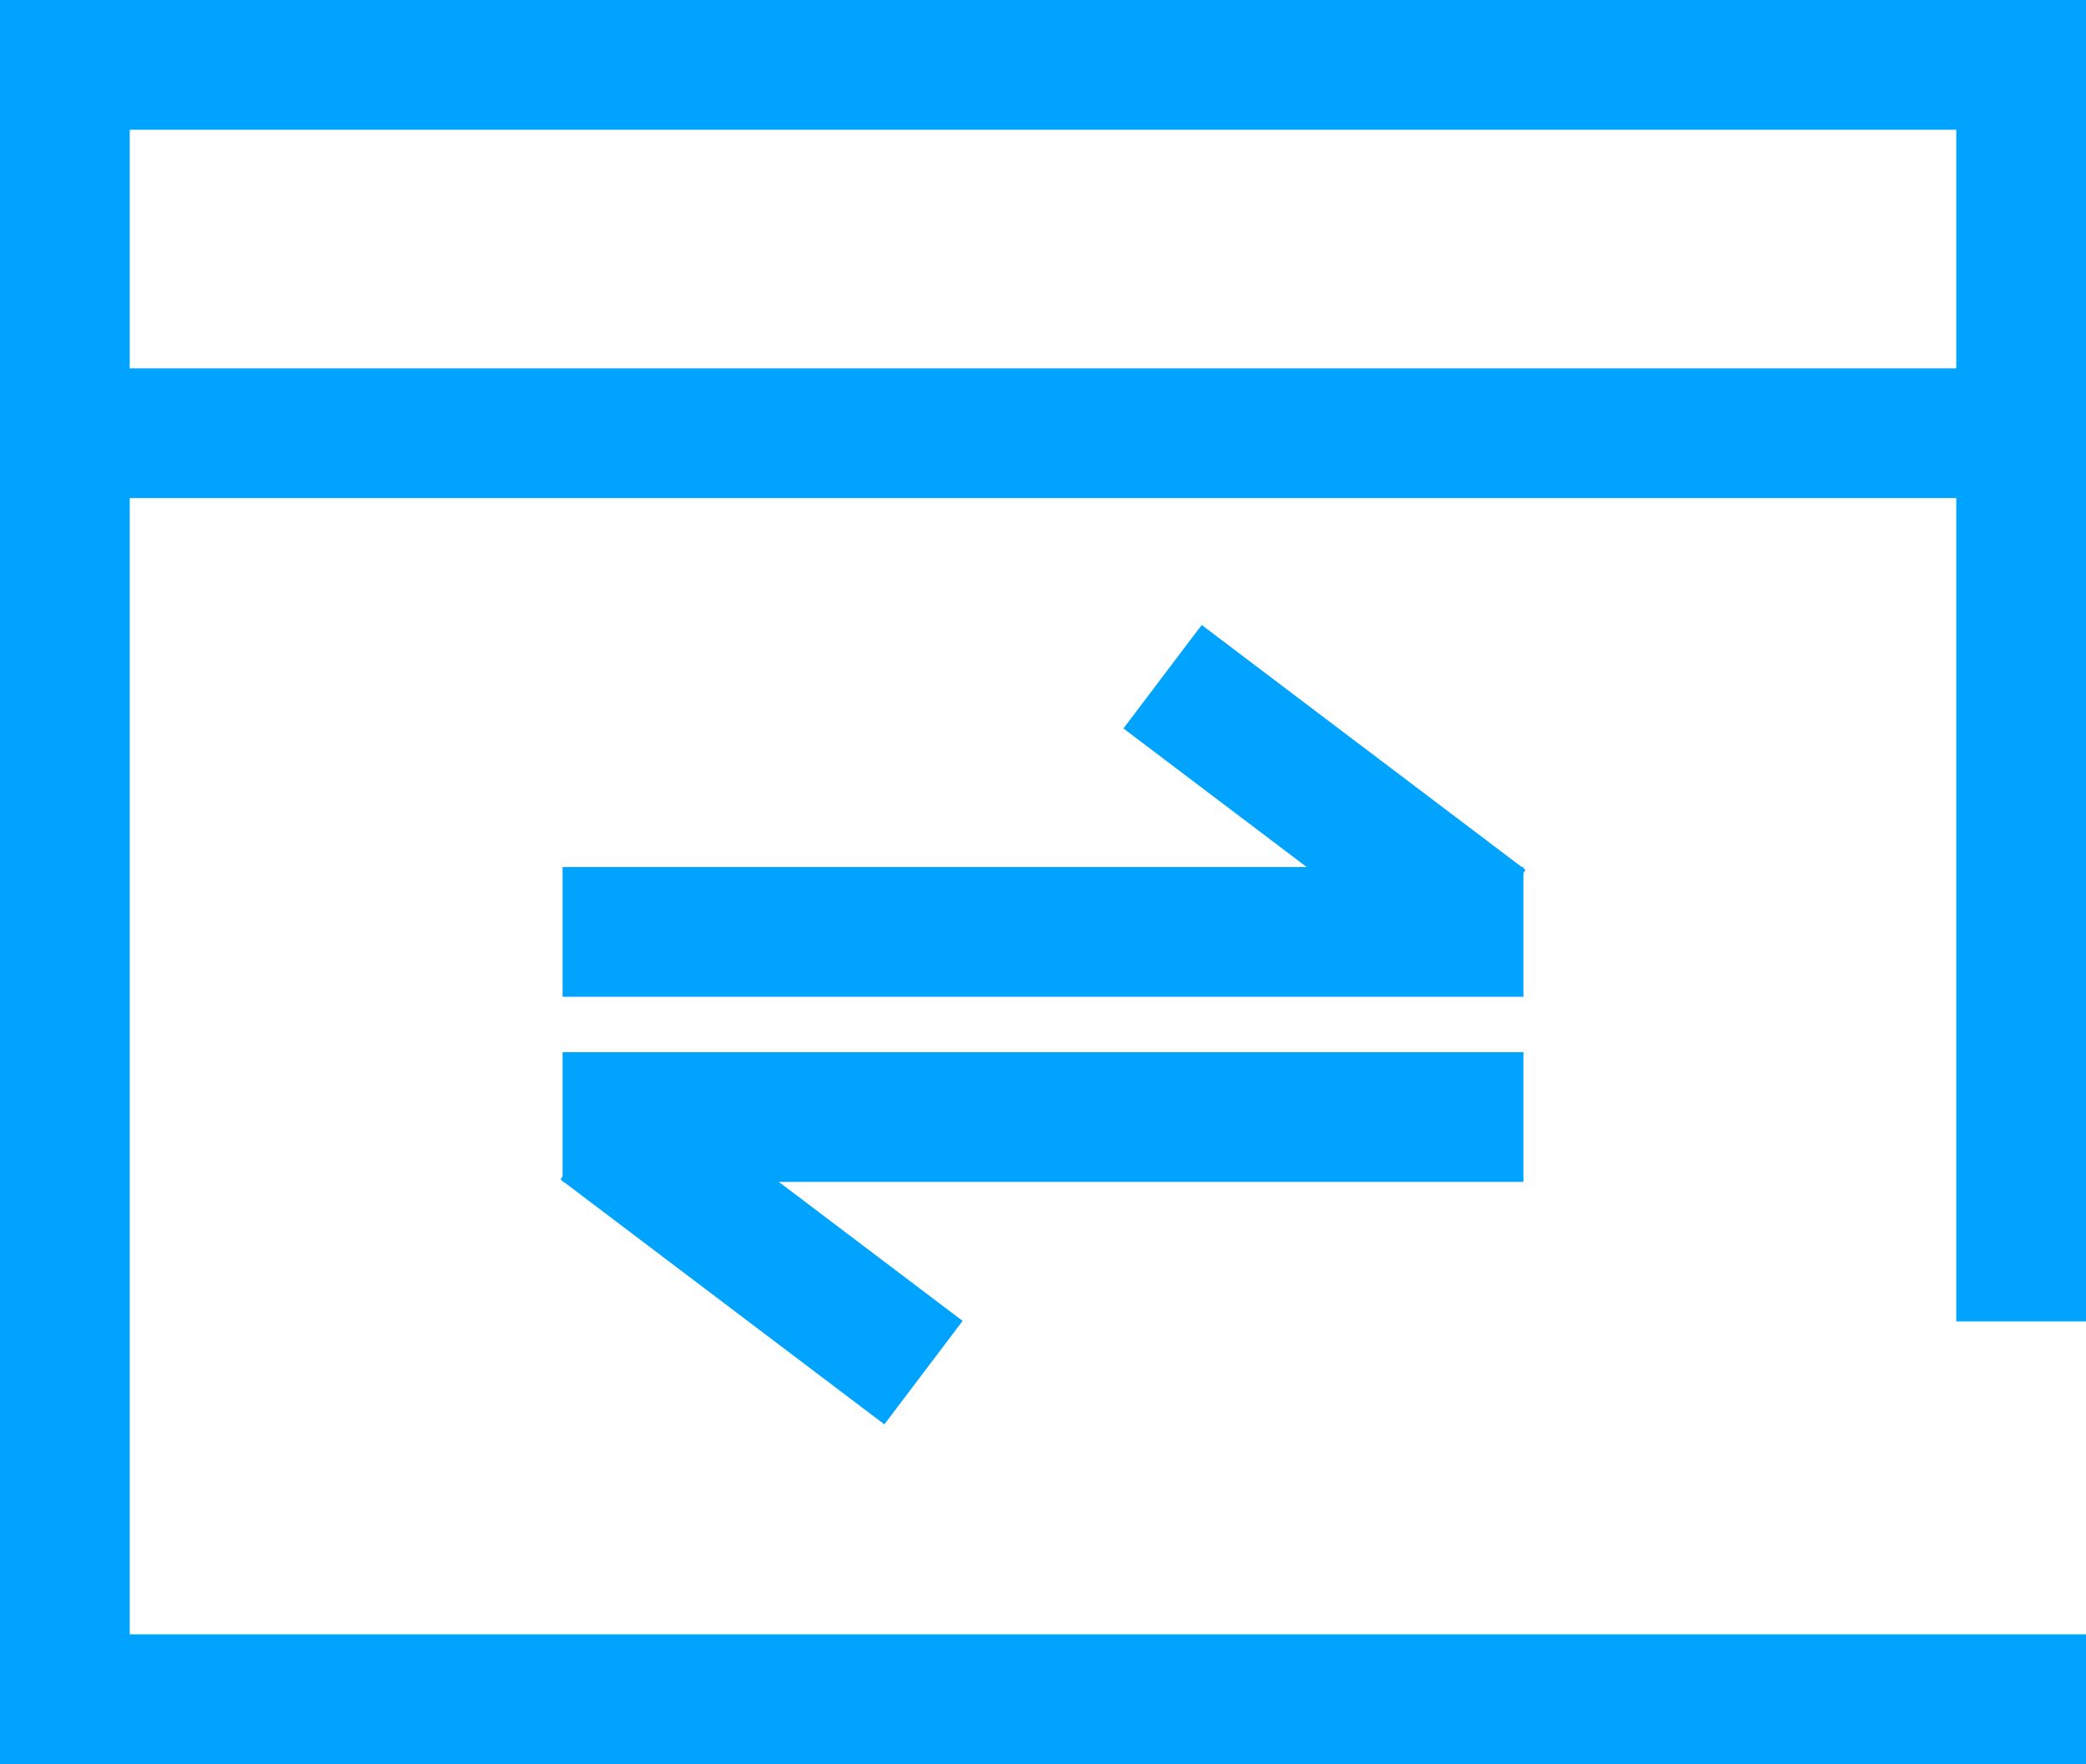
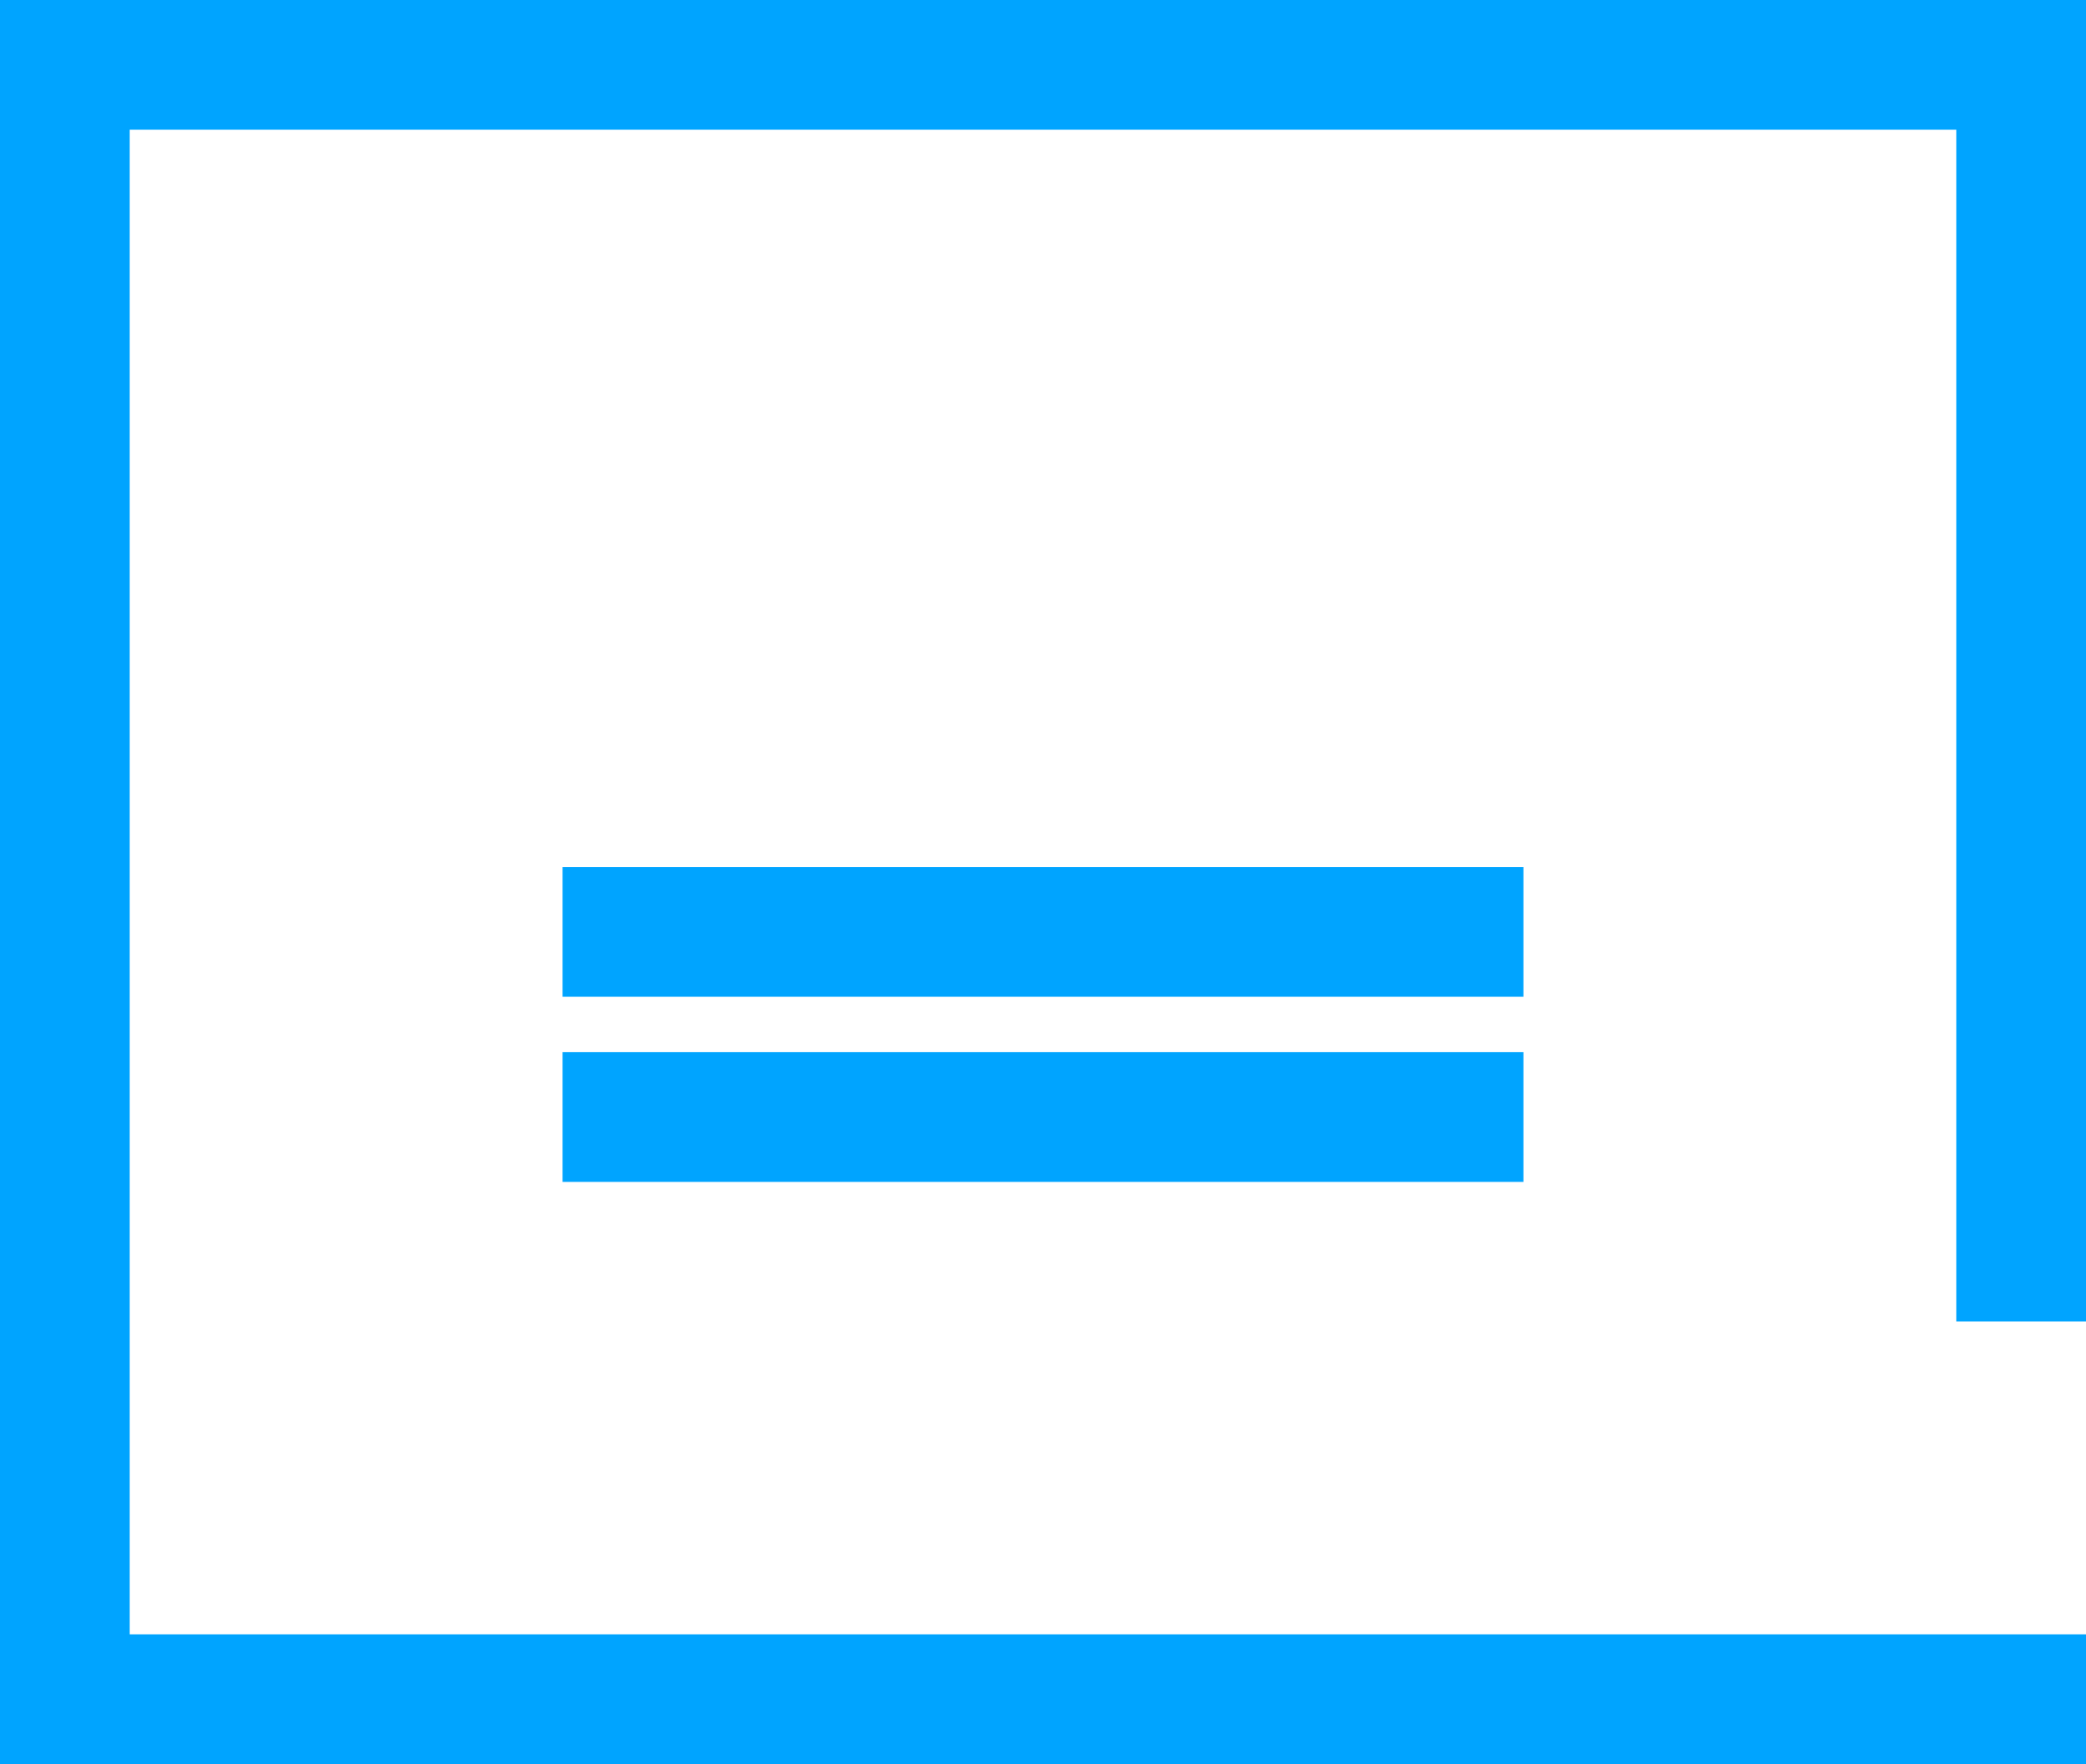
<svg xmlns="http://www.w3.org/2000/svg" id="图层_1" data-name="图层 1" viewBox="0 0 32 27.06">
  <defs>
    <style>.cls-1{fill:#00a4ff;}</style>
  </defs>
  <title>文创核心痛点</title>
  <polygon class="cls-1" points="32 27.06 0 27.06 0 0 32 0 32 20.27 30.01 20.27 30.01 1.99 1.99 1.99 1.99 25.07 32 25.07 32 27.06" />
-   <rect class="cls-1" x="0.88" y="5.65" width="30.05" height="1.99" />
  <rect class="cls-1" x="8.63" y="13.3" width="14.74" height="1.99" />
-   <rect class="cls-1" x="19.32" y="9.14" width="1.99" height="6.23" transform="translate(-1.71 21.07) rotate(-52.9)" />
  <rect class="cls-1" x="8.63" y="16.14" width="14.74" height="1.99" />
-   <rect class="cls-1" x="10.69" y="16.06" width="1.99" height="6.23" transform="translate(-10.66 16.93) rotate(-52.9)" />
</svg>